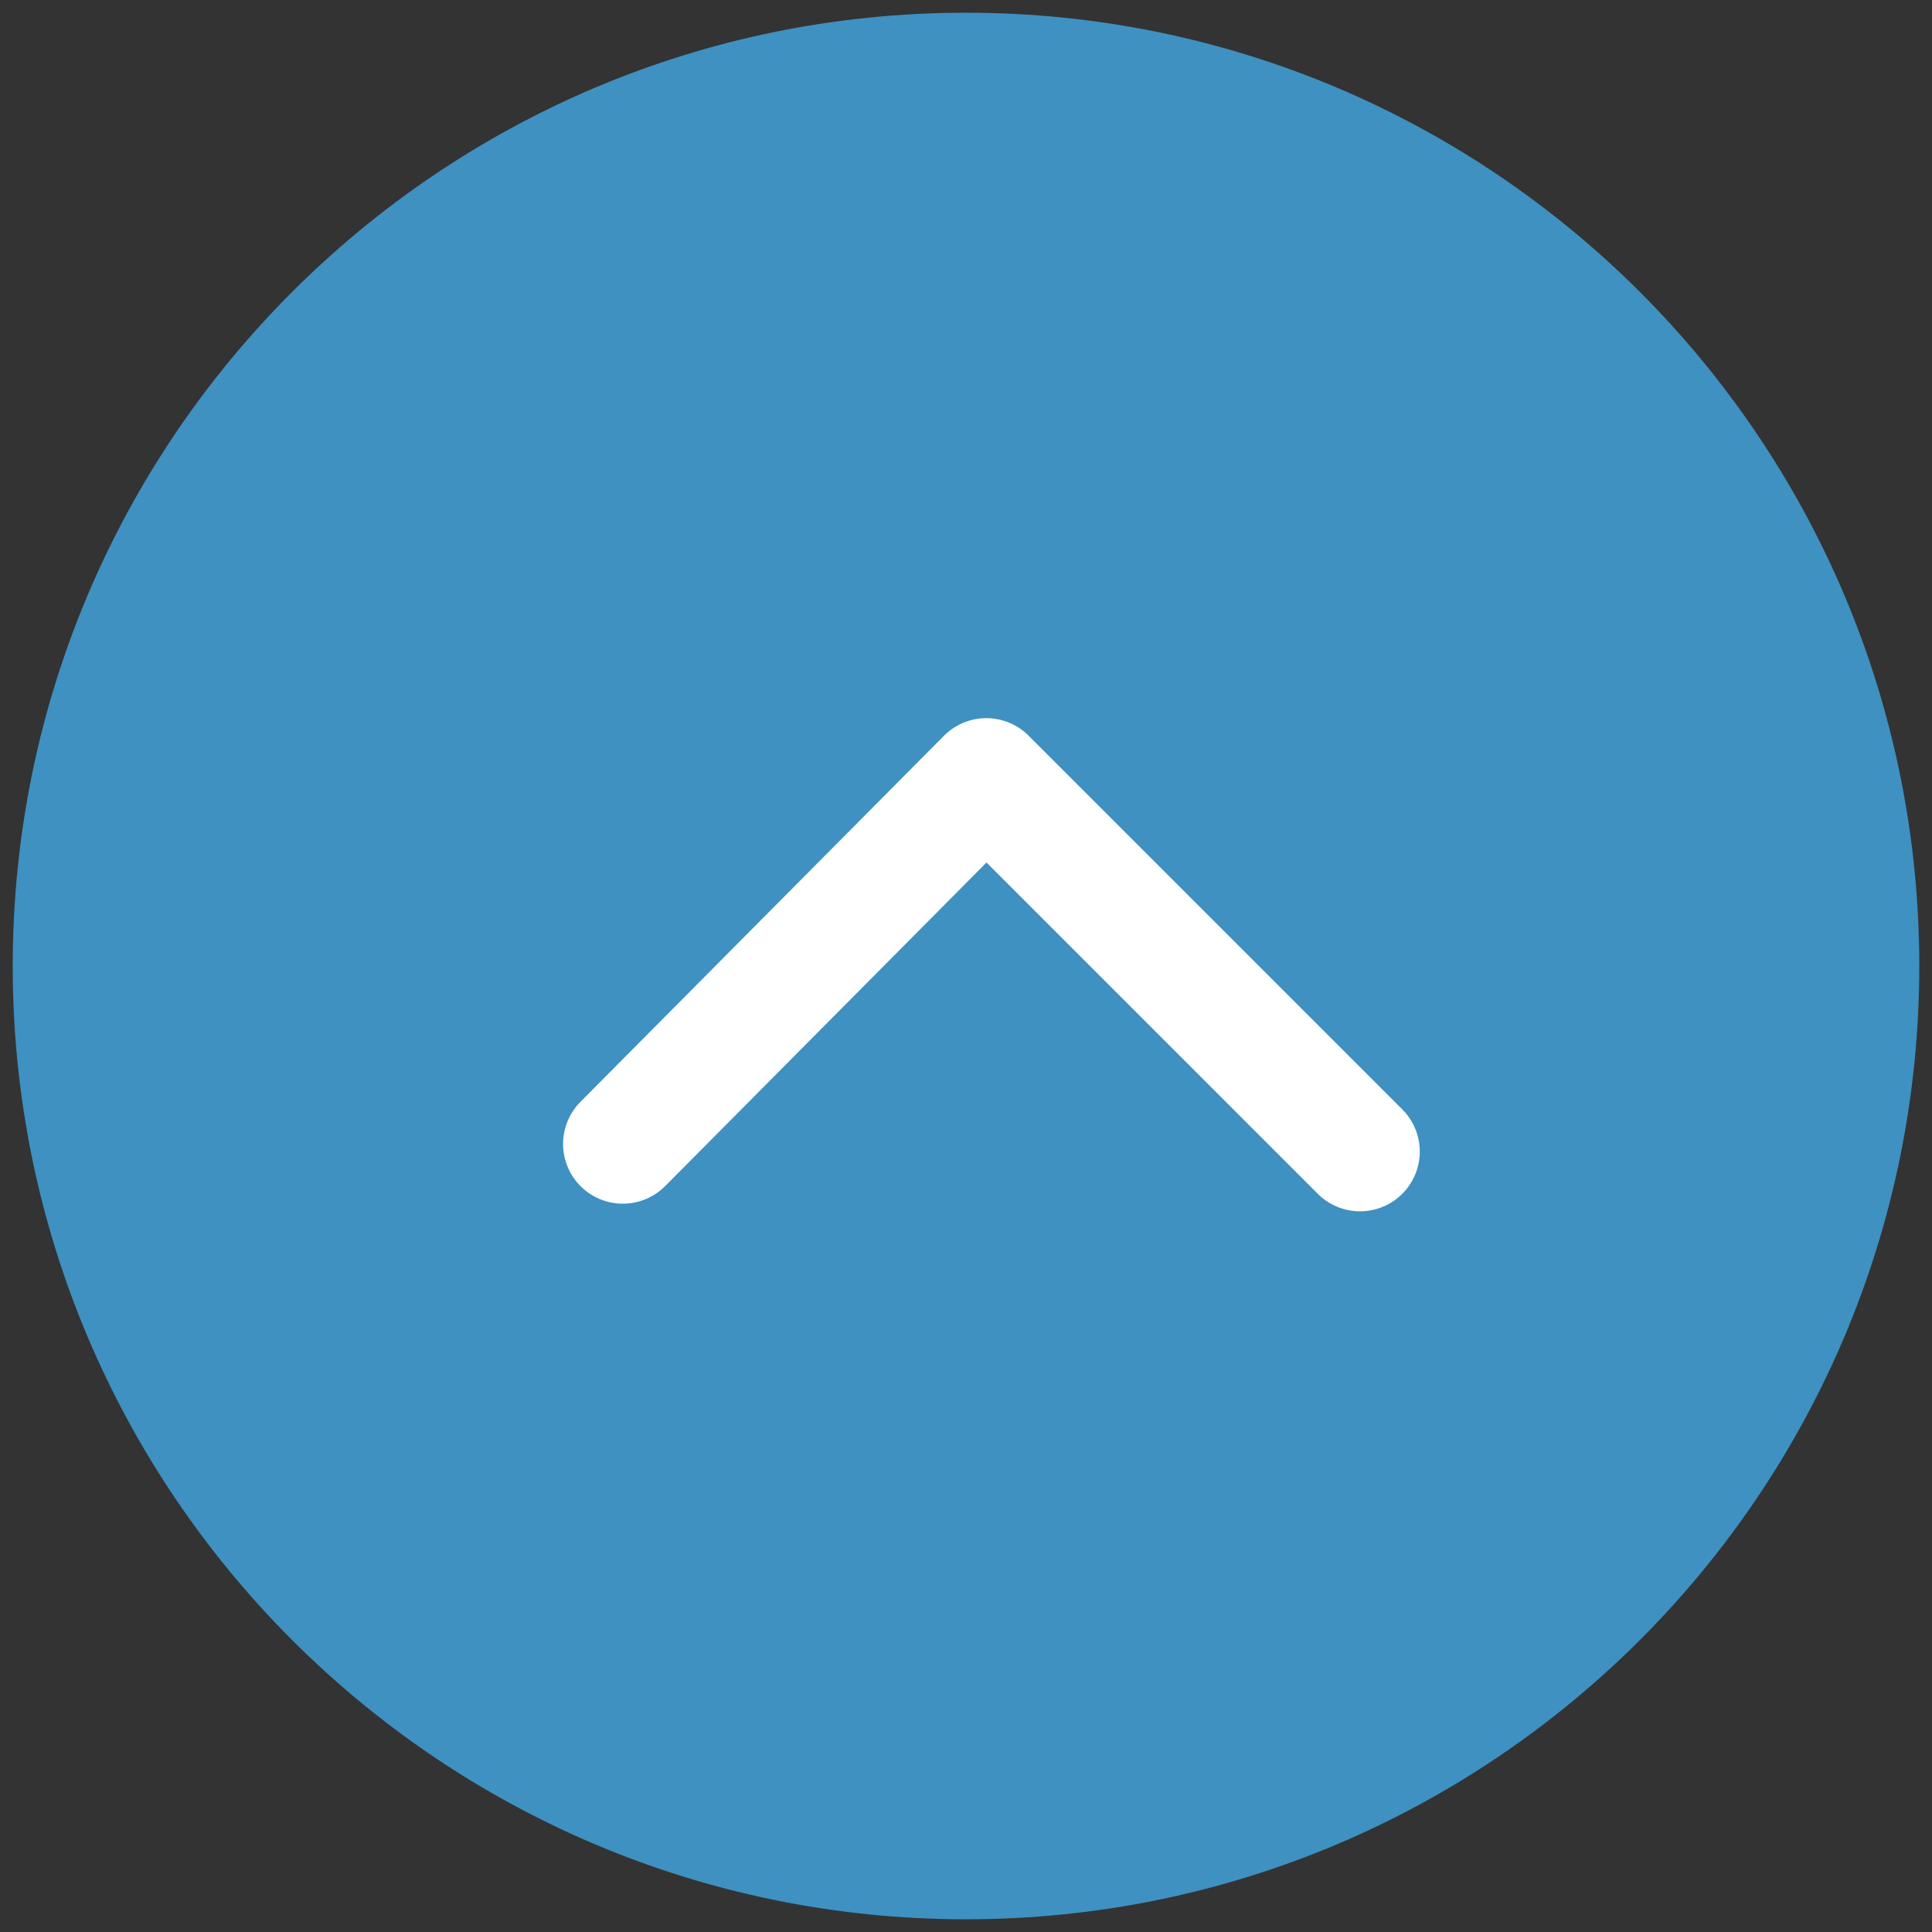
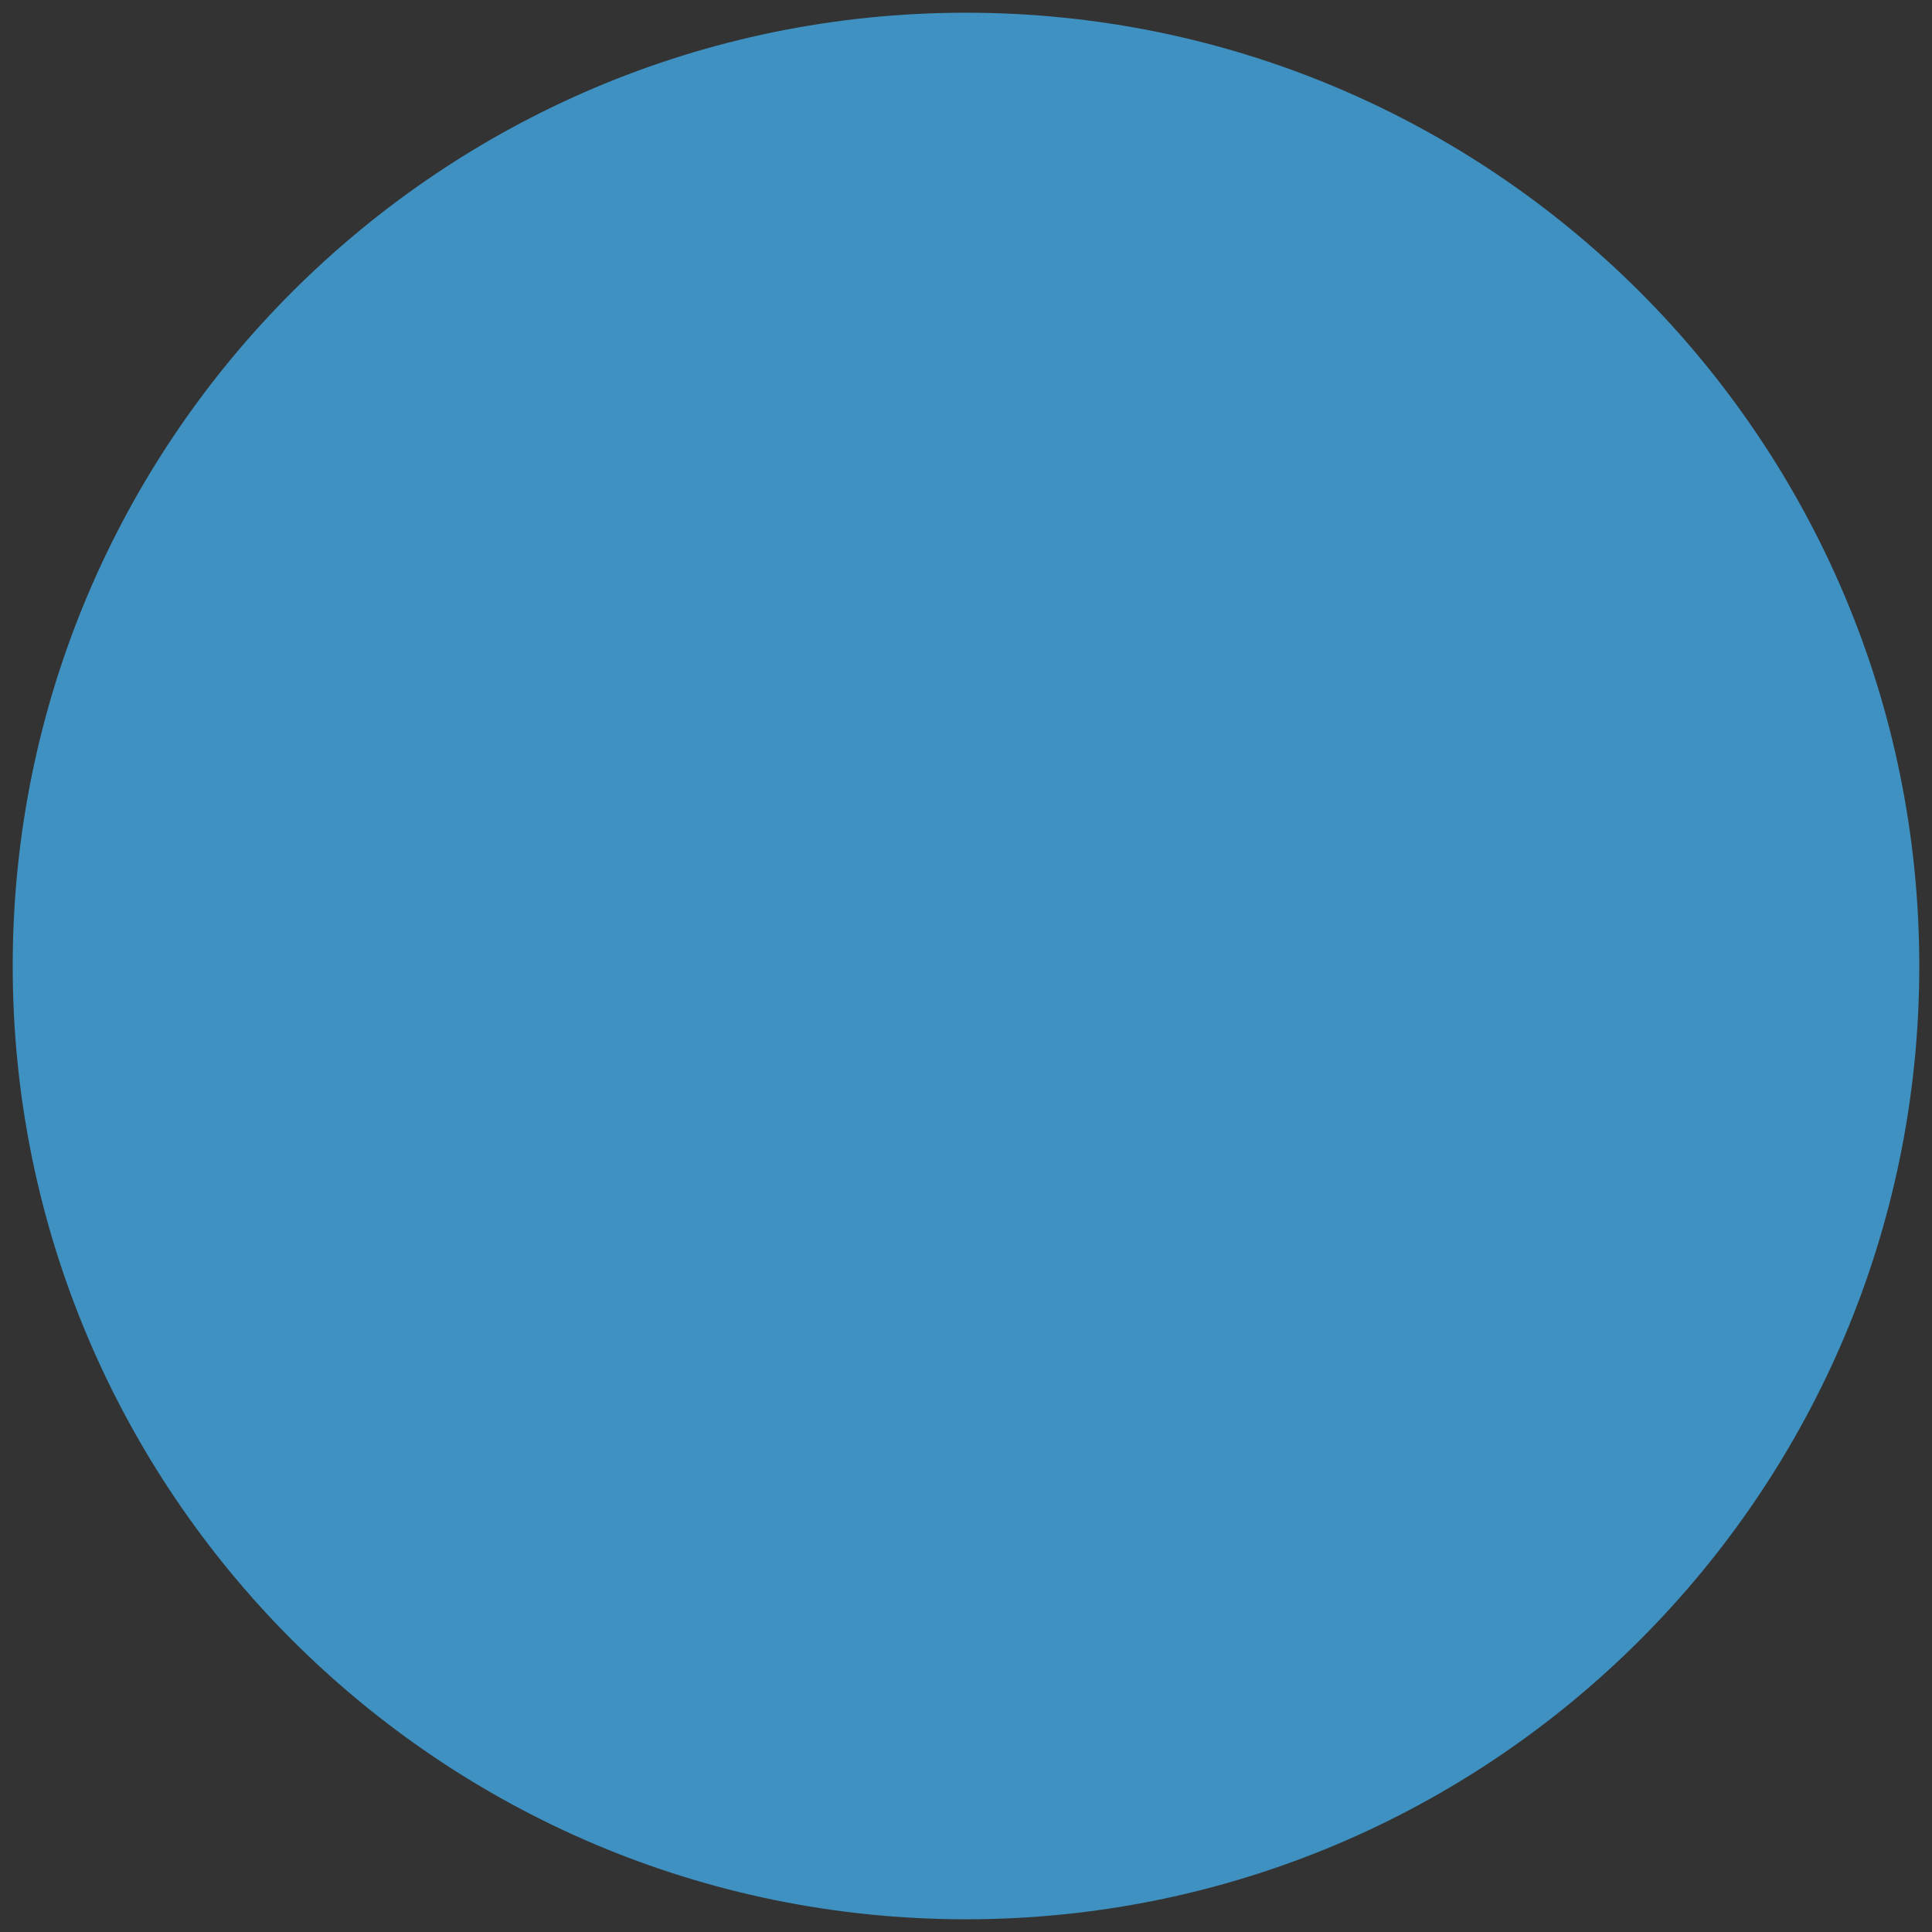
<svg xmlns="http://www.w3.org/2000/svg" version="1.1" id="圖層_1" x="0px" y="0px" viewBox="0 0 76 76" style="enable-background:new 0 0 76 76;" xml:space="preserve">
  <rect x="0" y="0" width="76" height="76" fill="#333333" stroke="none" />
  <style type="text/css">
	.st0{fill:#3E91C1;}
	.st1{fill:none;stroke:#FFFFFF;stroke-width:4.7;stroke-linecap:round;stroke-linejoin:round;stroke-miterlimit:10;}
</style>
  <path class="st0" d="M75.5,38c0,20.7-16.8,37.5-37.5,37.5C17.3,75.5,0.5,58.7,0.5,38S17.3,0.5,38,0.5C58.7,0.5,75.5,17.3,75.5,38" />
-   <polyline class="st1" points="24.5,45 38.8,30.6 53.5,45.3 " />
</svg>